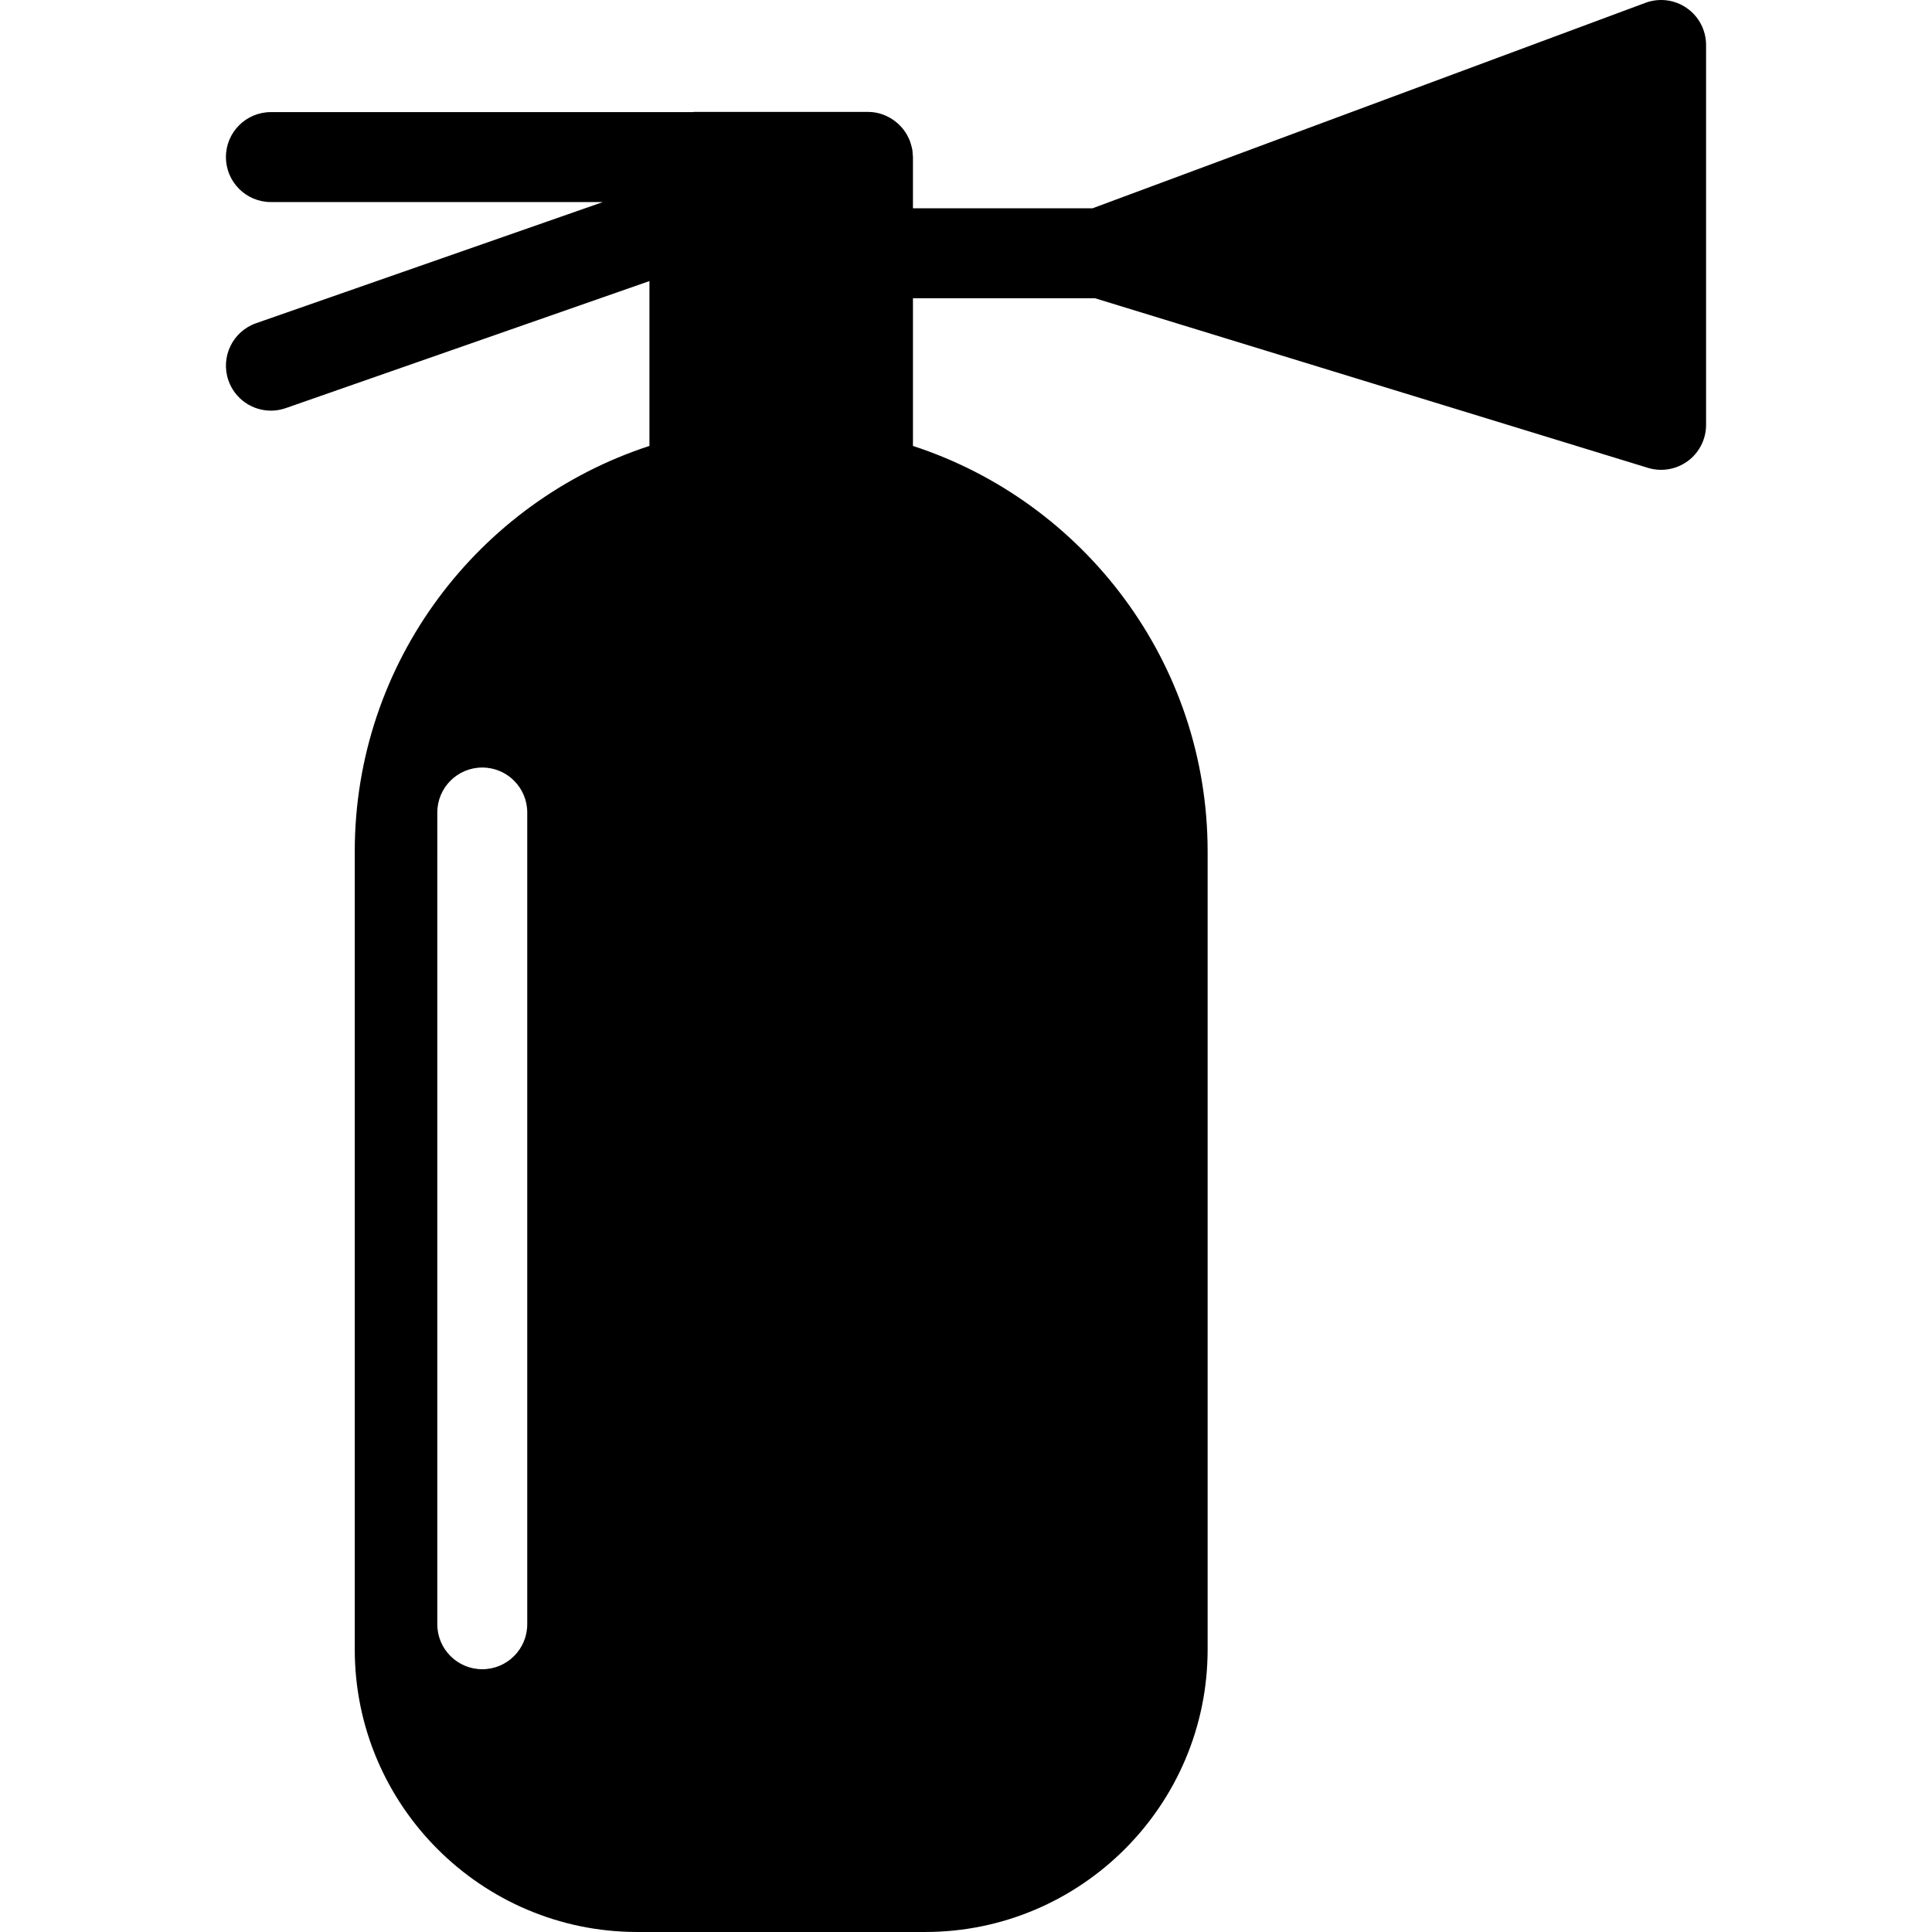
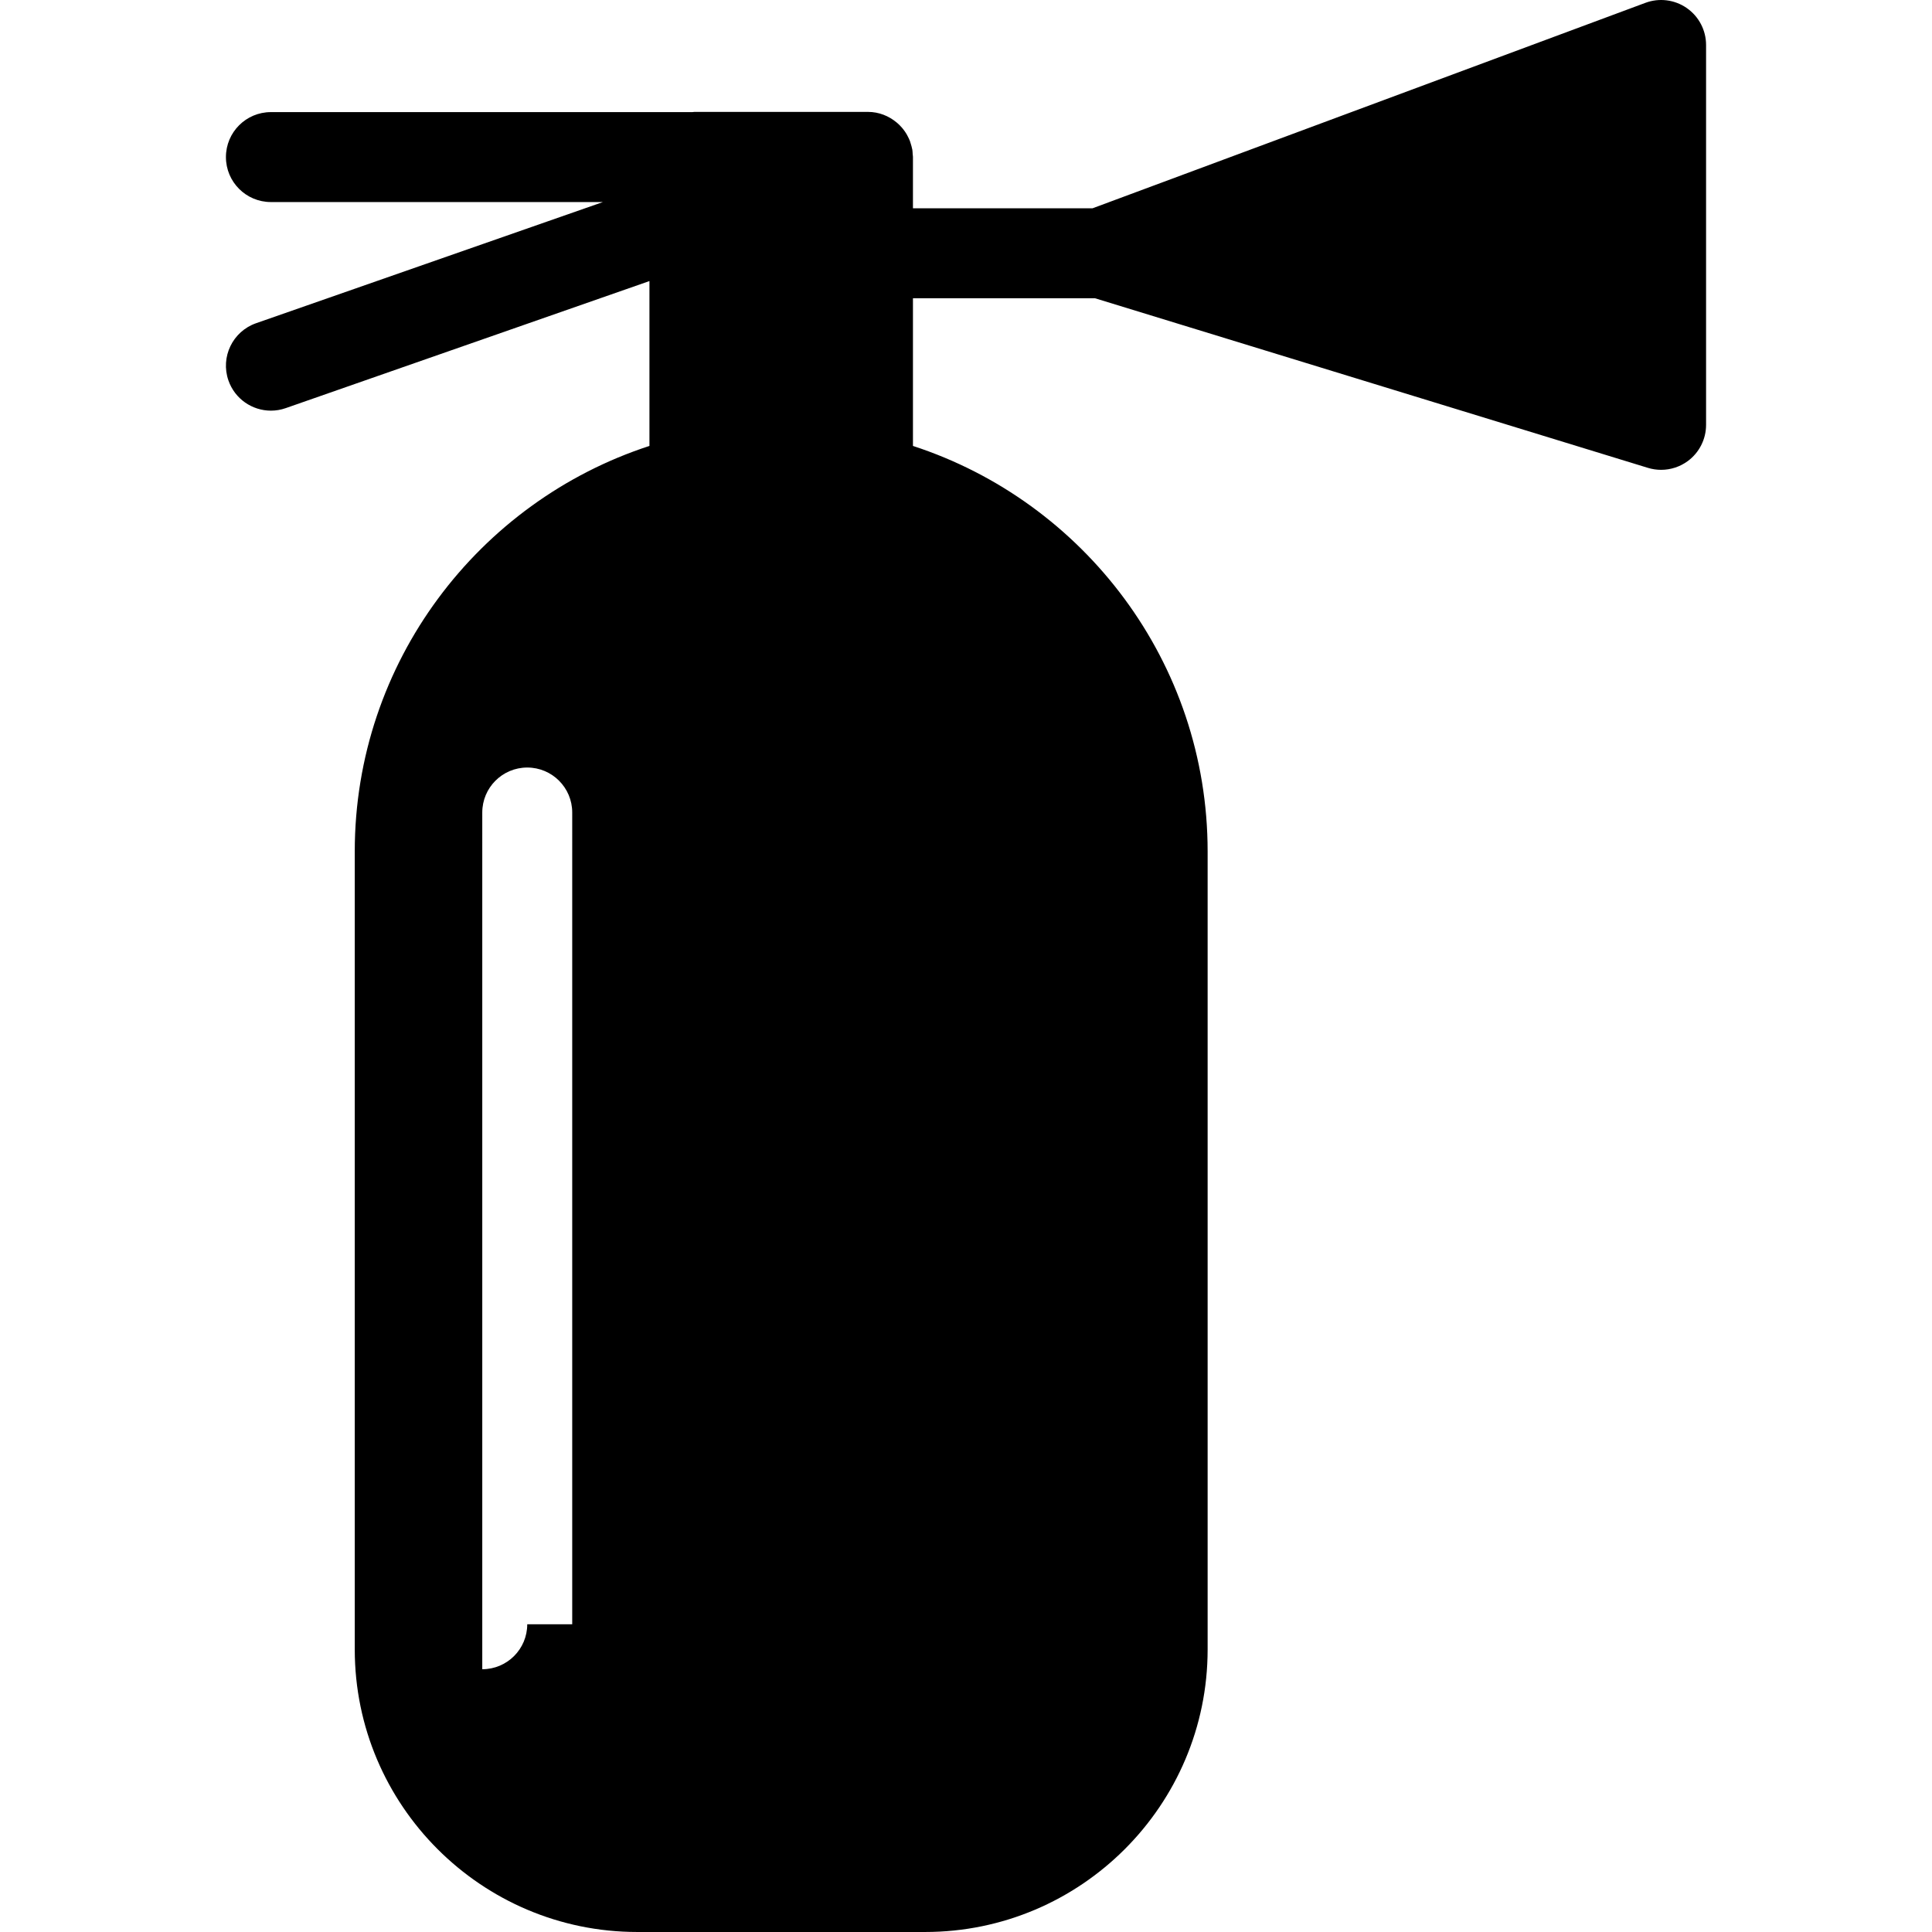
<svg xmlns="http://www.w3.org/2000/svg" version="1.1" id="Capa_1" x="0px" y="0px" viewBox="0 0 612.003 612.003" style="enable-background:new 0 0 612.003 612.003;" xml:space="preserve">
  <g>
-     <path d="M534.322,2.55c-3.832-2.667-8.727-3.282-13.095-1.655l-175.16,65.093h-56.87V49.938v-0.023V49.69   c0-0.276-0.066-0.536-0.083-0.809c-0.031-0.501-0.034-1-0.12-1.504c-0.011-0.071-0.04-0.134-0.054-0.202   c-0.097-0.544-0.259-1.06-0.416-1.581c-0.094-0.302-0.168-0.61-0.279-0.903c-0.214-0.57-0.482-1.108-0.764-1.641   c-0.111-0.208-0.217-0.419-0.336-0.621c-0.333-0.561-0.709-1.086-1.114-1.59c-0.105-0.131-0.211-0.262-0.322-0.39   c-0.459-0.536-0.952-1.029-1.484-1.49c-0.068-0.06-0.14-0.114-0.208-0.171c-2.47-2.057-5.602-3.342-9.066-3.342h-54.984   c-0.228,0-0.439,0.057-0.664,0.066H85.814c-7.869,0-14.246,6.376-14.246,14.246s6.376,14.246,14.246,14.246h105.169L81.116,102.388   c-7.425,2.593-11.343,10.719-8.75,18.146c2.054,5.872,7.562,9.55,13.451,9.55c1.559,0,3.146-0.256,4.698-0.801l115.21-40.248   v52.223c-54.117,17.628-93.348,68.534-93.348,128.456v252.791c0,49.348,40.148,89.496,89.496,89.496h91.174   c49.348,0,89.496-40.148,89.496-89.496V269.716c0-59.921-39.23-110.828-93.345-128.456V94.479h57.67l175.142,53.724   c1.37,0.419,2.781,0.627,4.18,0.627c3.014,0,5.989-0.957,8.471-2.789c3.633-2.684,5.775-6.938,5.775-11.457V14.249   C540.437,9.582,538.152,5.214,534.322,2.55z M167.016,514.518c0,7.869-6.376,14.246-14.246,14.246s-14.246-6.377-14.246-14.246   V257.379c0-7.869,6.376-14.246,14.246-14.246s14.246,6.376,14.246,14.246V514.518z" />
+     <path d="M534.322,2.55c-3.832-2.667-8.727-3.282-13.095-1.655l-175.16,65.093h-56.87V49.938v-0.023V49.69   c0-0.276-0.066-0.536-0.083-0.809c-0.031-0.501-0.034-1-0.12-1.504c-0.011-0.071-0.04-0.134-0.054-0.202   c-0.097-0.544-0.259-1.06-0.416-1.581c-0.094-0.302-0.168-0.61-0.279-0.903c-0.214-0.57-0.482-1.108-0.764-1.641   c-0.111-0.208-0.217-0.419-0.336-0.621c-0.333-0.561-0.709-1.086-1.114-1.59c-0.105-0.131-0.211-0.262-0.322-0.39   c-0.459-0.536-0.952-1.029-1.484-1.49c-0.068-0.06-0.14-0.114-0.208-0.171c-2.47-2.057-5.602-3.342-9.066-3.342h-54.984   c-0.228,0-0.439,0.057-0.664,0.066H85.814c-7.869,0-14.246,6.376-14.246,14.246s6.376,14.246,14.246,14.246h105.169L81.116,102.388   c-7.425,2.593-11.343,10.719-8.75,18.146c2.054,5.872,7.562,9.55,13.451,9.55c1.559,0,3.146-0.256,4.698-0.801l115.21-40.248   v52.223c-54.117,17.628-93.348,68.534-93.348,128.456v252.791c0,49.348,40.148,89.496,89.496,89.496h91.174   c49.348,0,89.496-40.148,89.496-89.496V269.716c0-59.921-39.23-110.828-93.345-128.456V94.479h57.67l175.142,53.724   c1.37,0.419,2.781,0.627,4.18,0.627c3.014,0,5.989-0.957,8.471-2.789c3.633-2.684,5.775-6.938,5.775-11.457V14.249   C540.437,9.582,538.152,5.214,534.322,2.55z M167.016,514.518c0,7.869-6.376,14.246-14.246,14.246V257.379c0-7.869,6.376-14.246,14.246-14.246s14.246,6.376,14.246,14.246V514.518z" />
  </g>
  <g>
</g>
  <g>
</g>
  <g>
</g>
  <g>
</g>
  <g>
</g>
  <g>
</g>
  <g>
</g>
  <g>
</g>
  <g>
</g>
  <g>
</g>
  <g>
</g>
  <g>
</g>
  <g>
</g>
  <g>
</g>
  <g>
</g>
</svg>